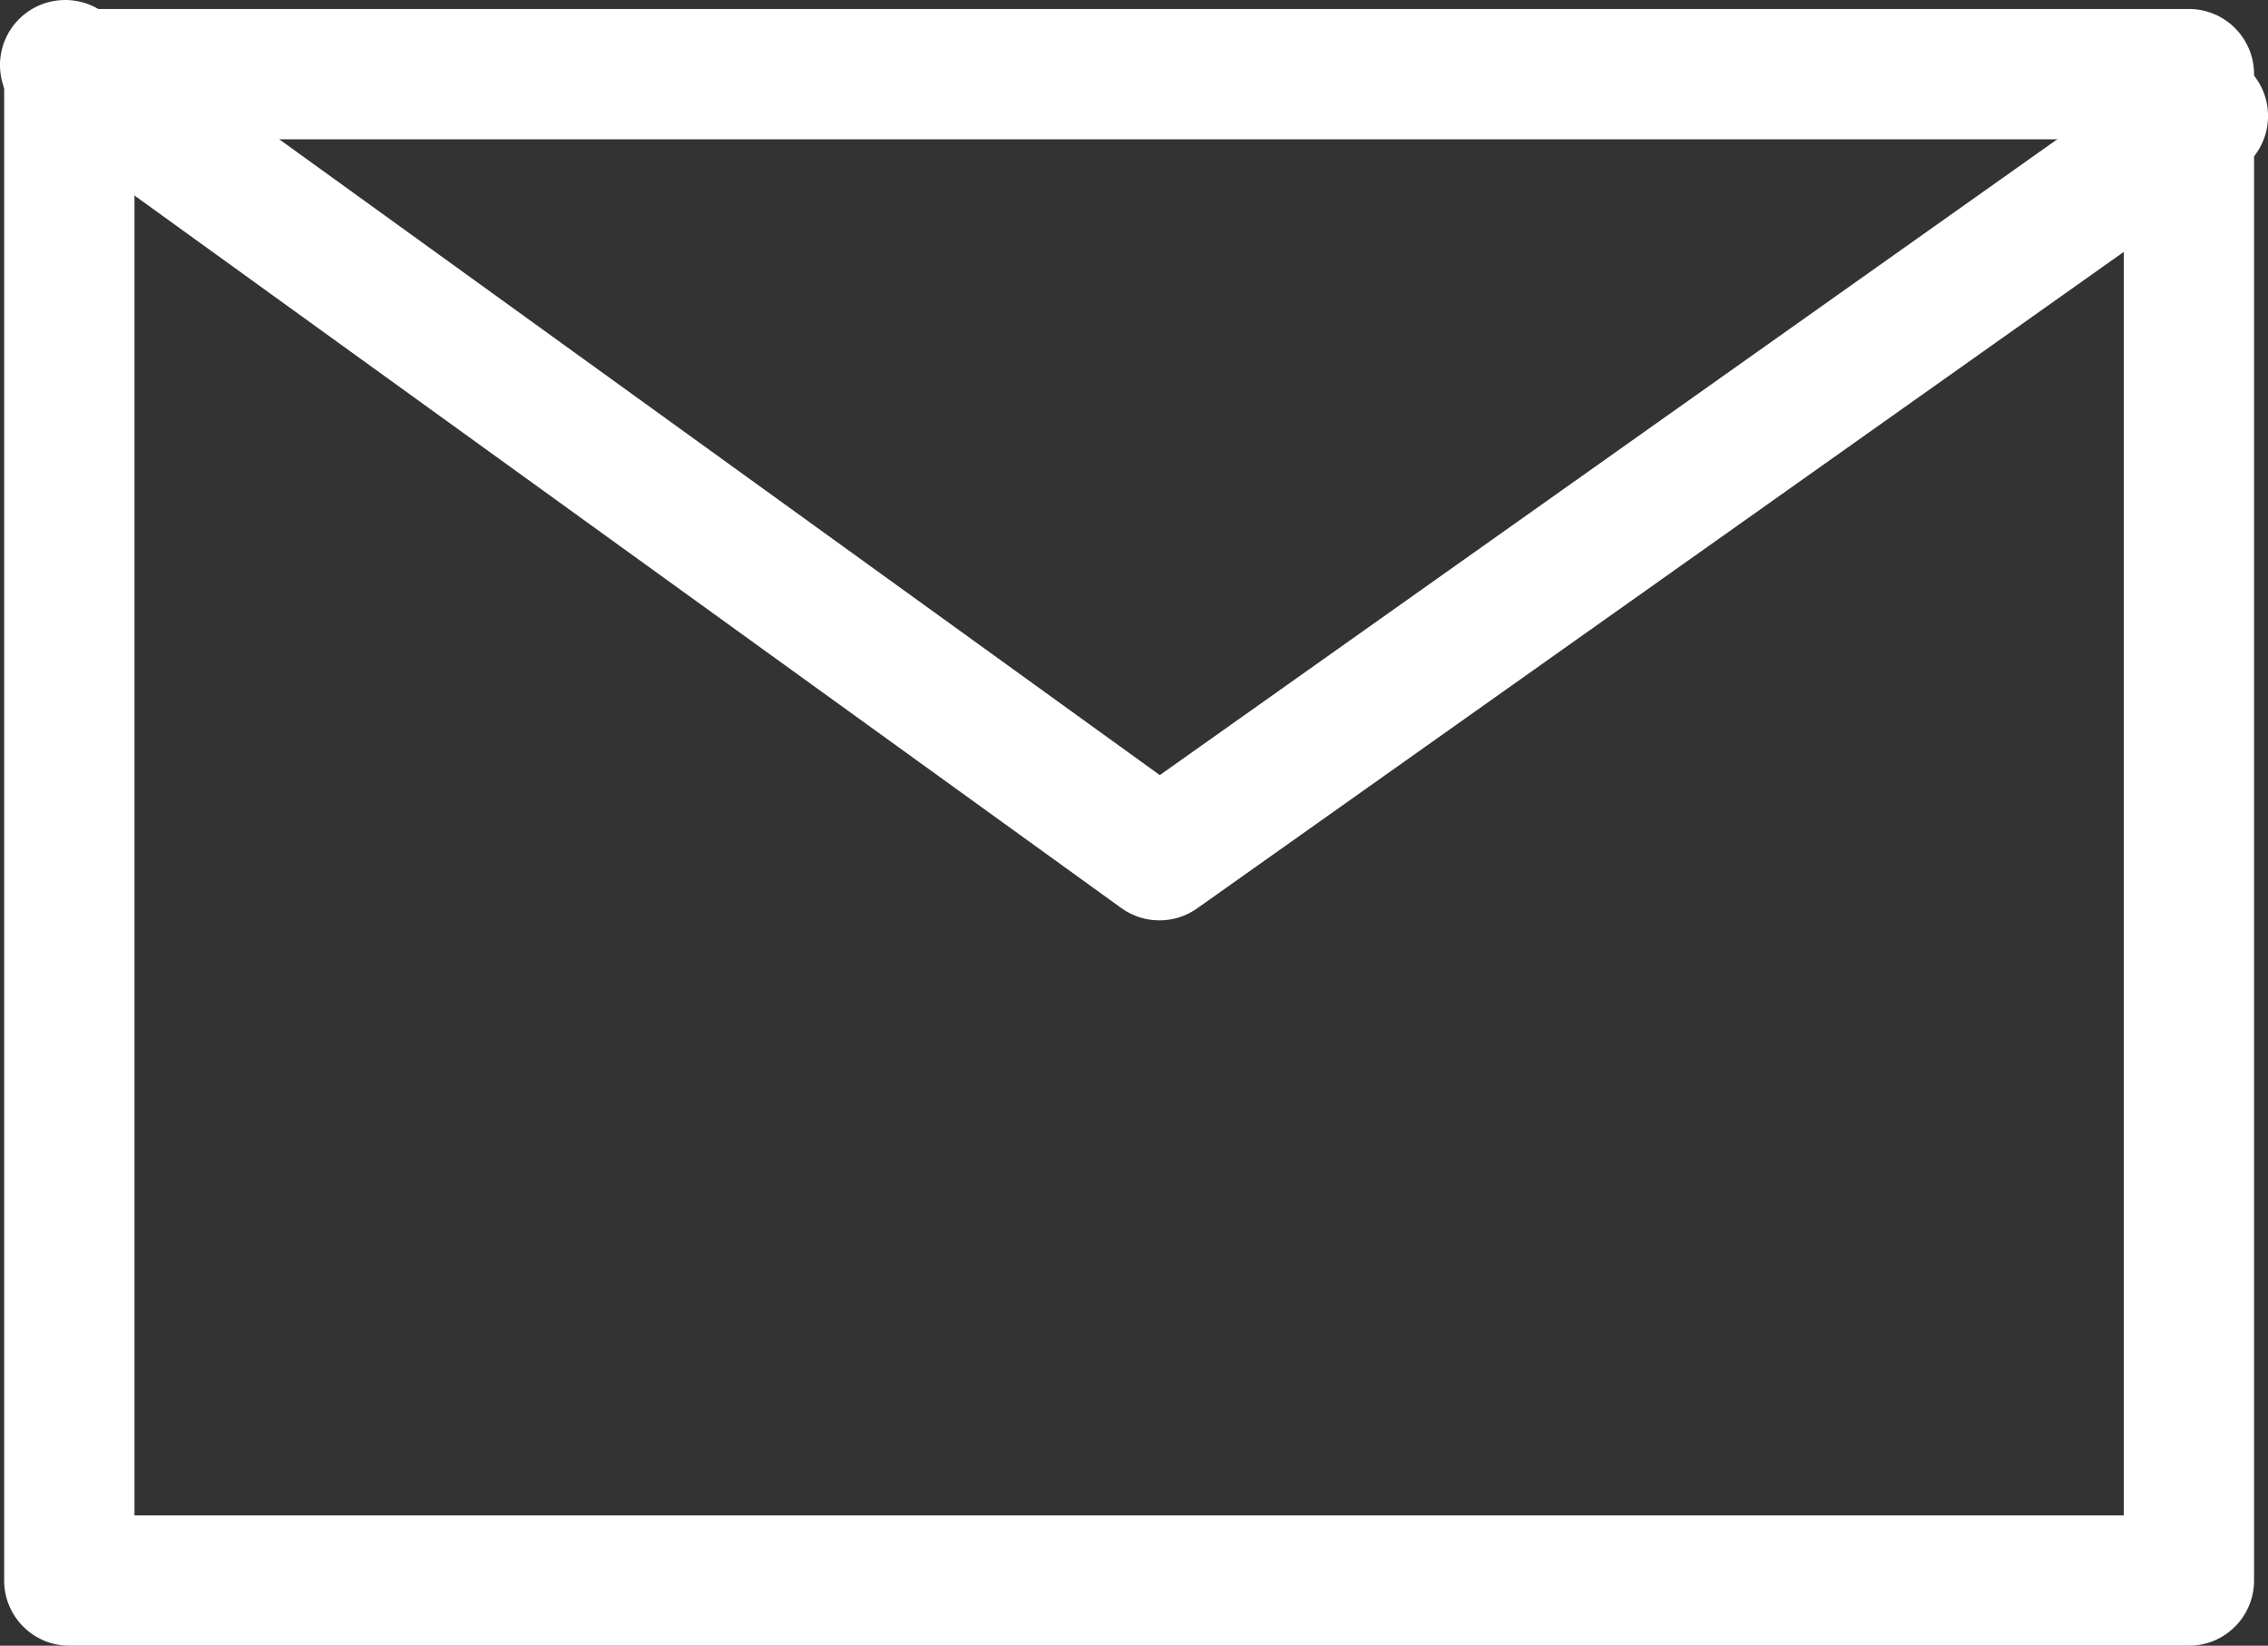
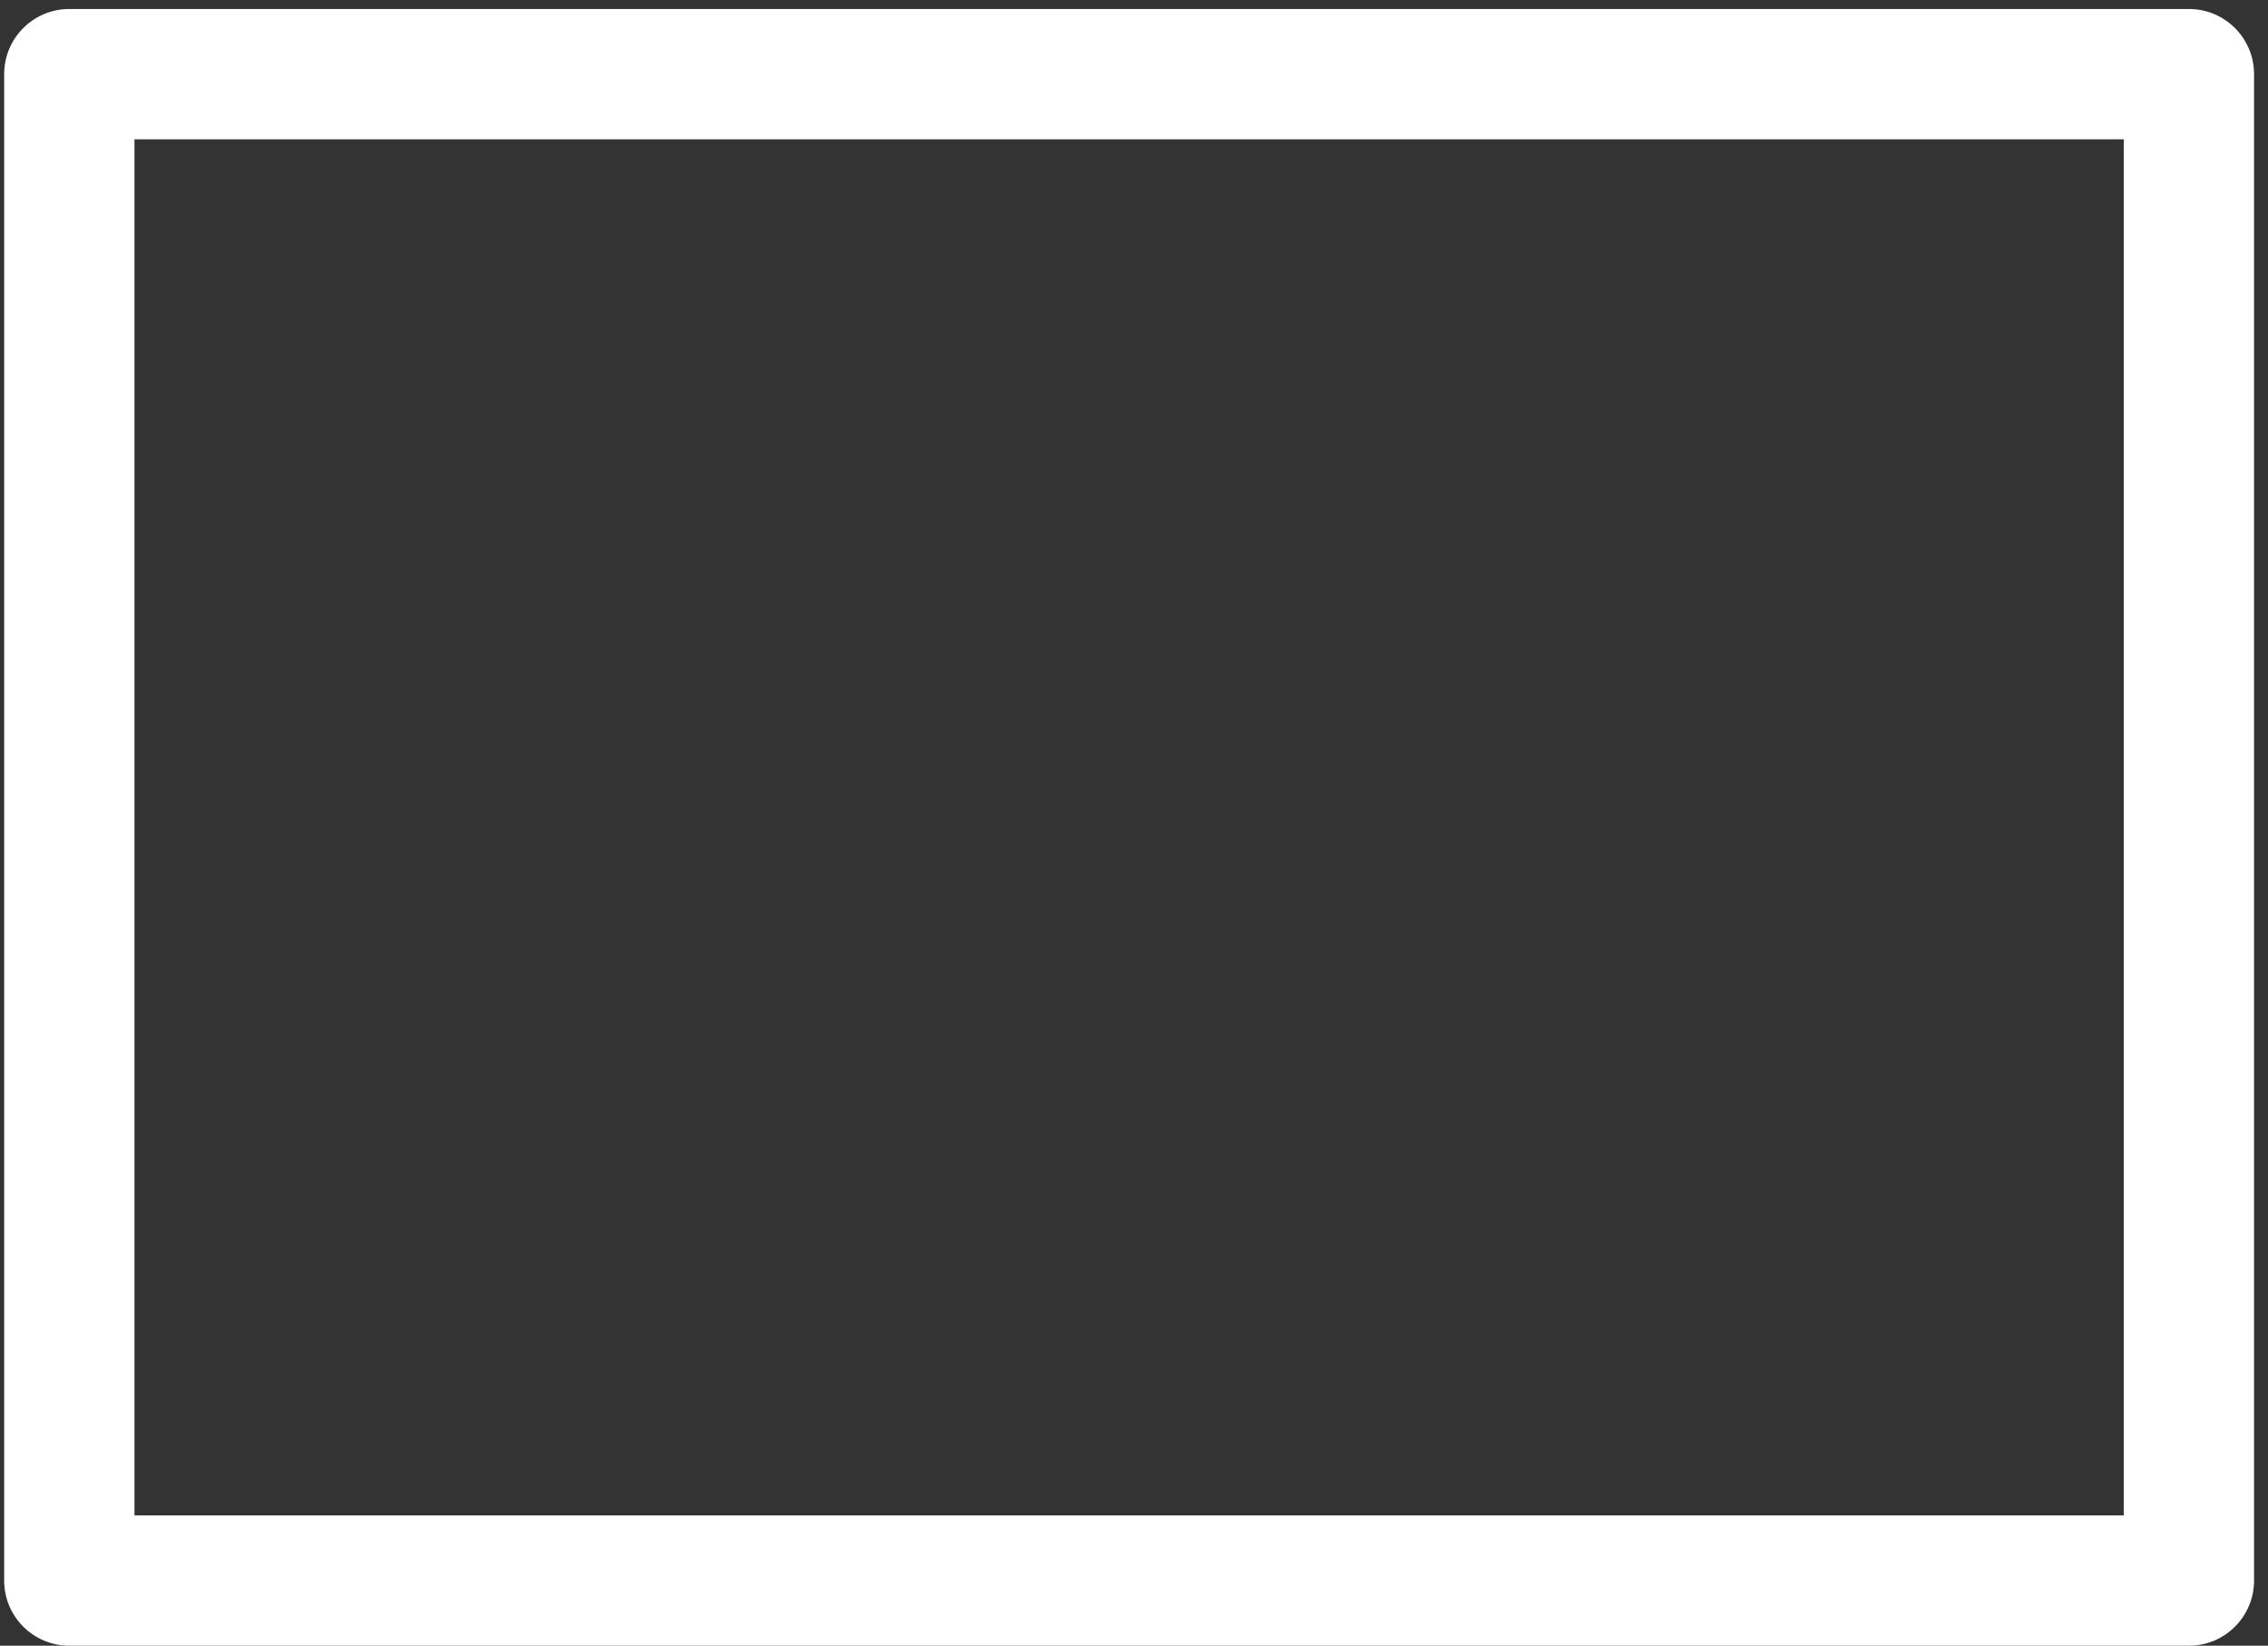
<svg xmlns="http://www.w3.org/2000/svg" id="_レイヤー_1" viewBox="0 0 34.812 25.255">
  <rect x="0" y="0" width="34.812" height="25.255" fill="#333333" stroke="none" />
  <defs>
    <style>.cls-1{fill:#fff;}</style>
  </defs>
  <path class="cls-1" d="M33.598,25.255H1.064c-.552,0-1-.447-1-1V1.138C.064.586.511.138,1.064.138h32.534c.553,0,1,.448,1,1v23.117c0,.553-.447,1-1,1ZM2.064,23.255h30.534V2.138H2.064v21.117Z" />
-   <path class="cls-1" d="M17.796,14.124c-.206,0-.411-.063-.585-.189L.415,1.81C-.033,1.487-.134.862.189.414.513-.033,1.137-.133,1.586.188l16.216,11.707L33.234.964c.451-.32,1.074-.213,1.395.238.319.451.212,1.075-.238,1.394l-16.016,11.344c-.173.123-.376.184-.578.184Z" />
</svg>